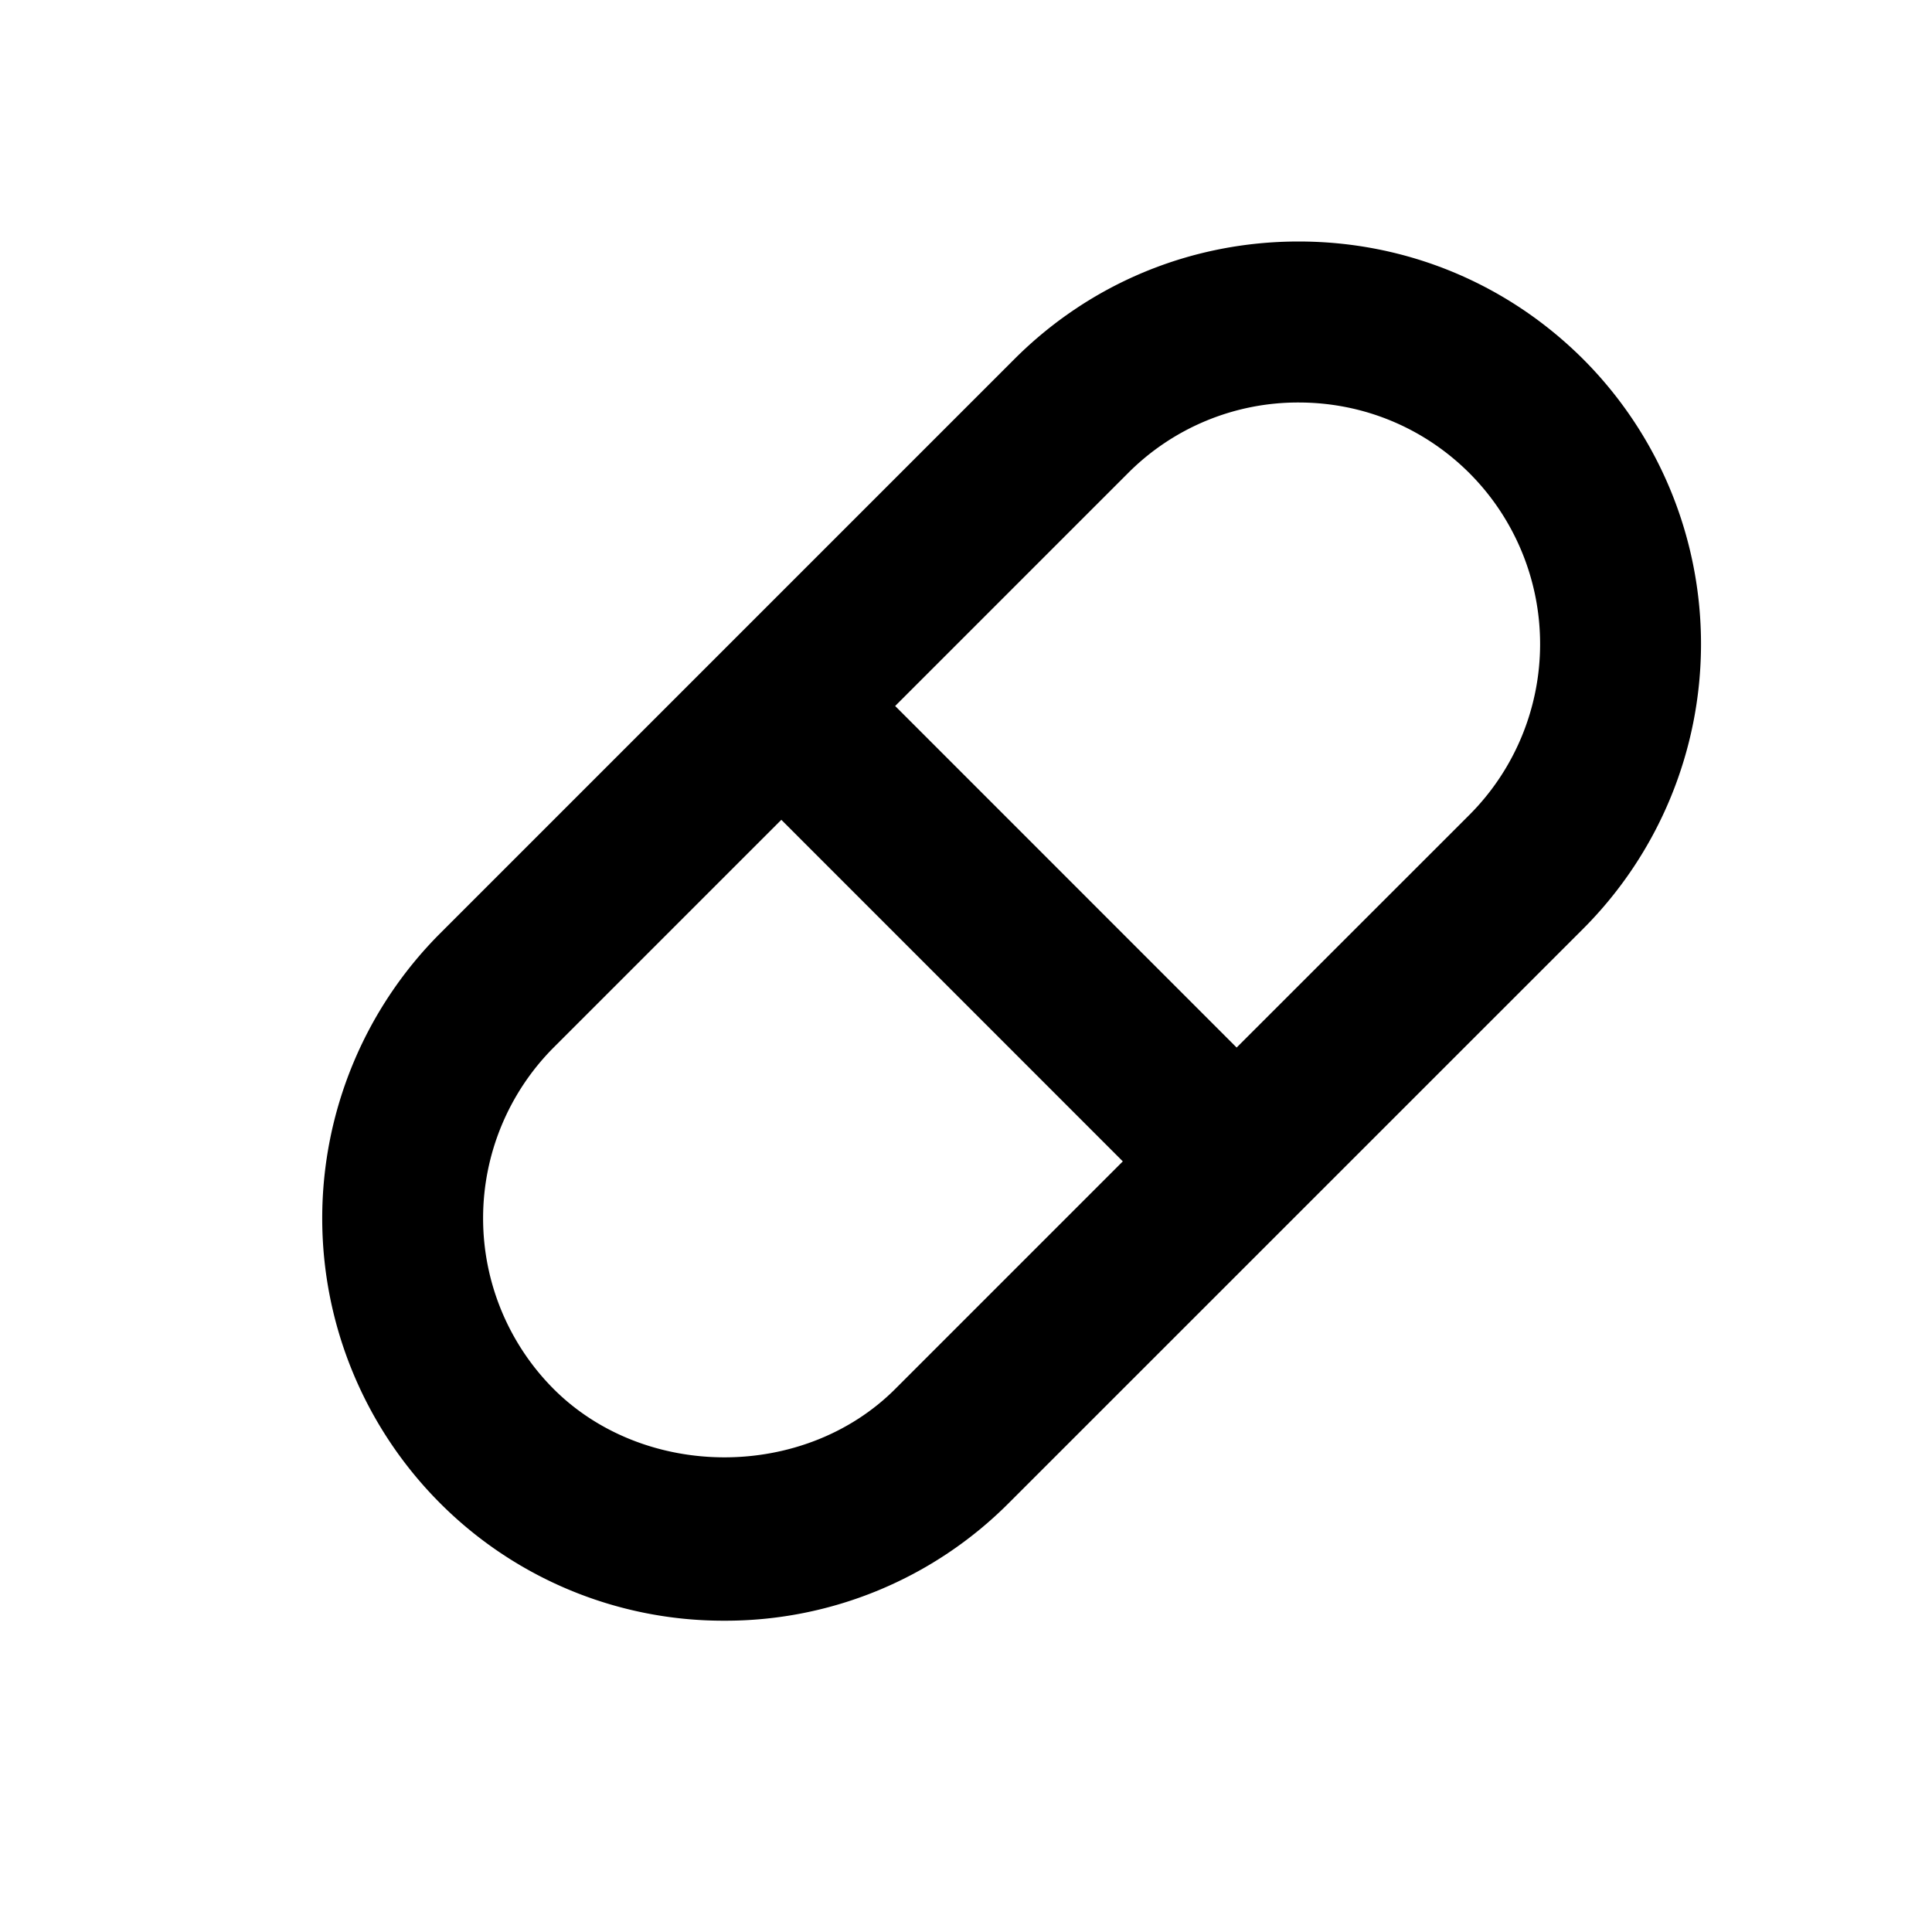
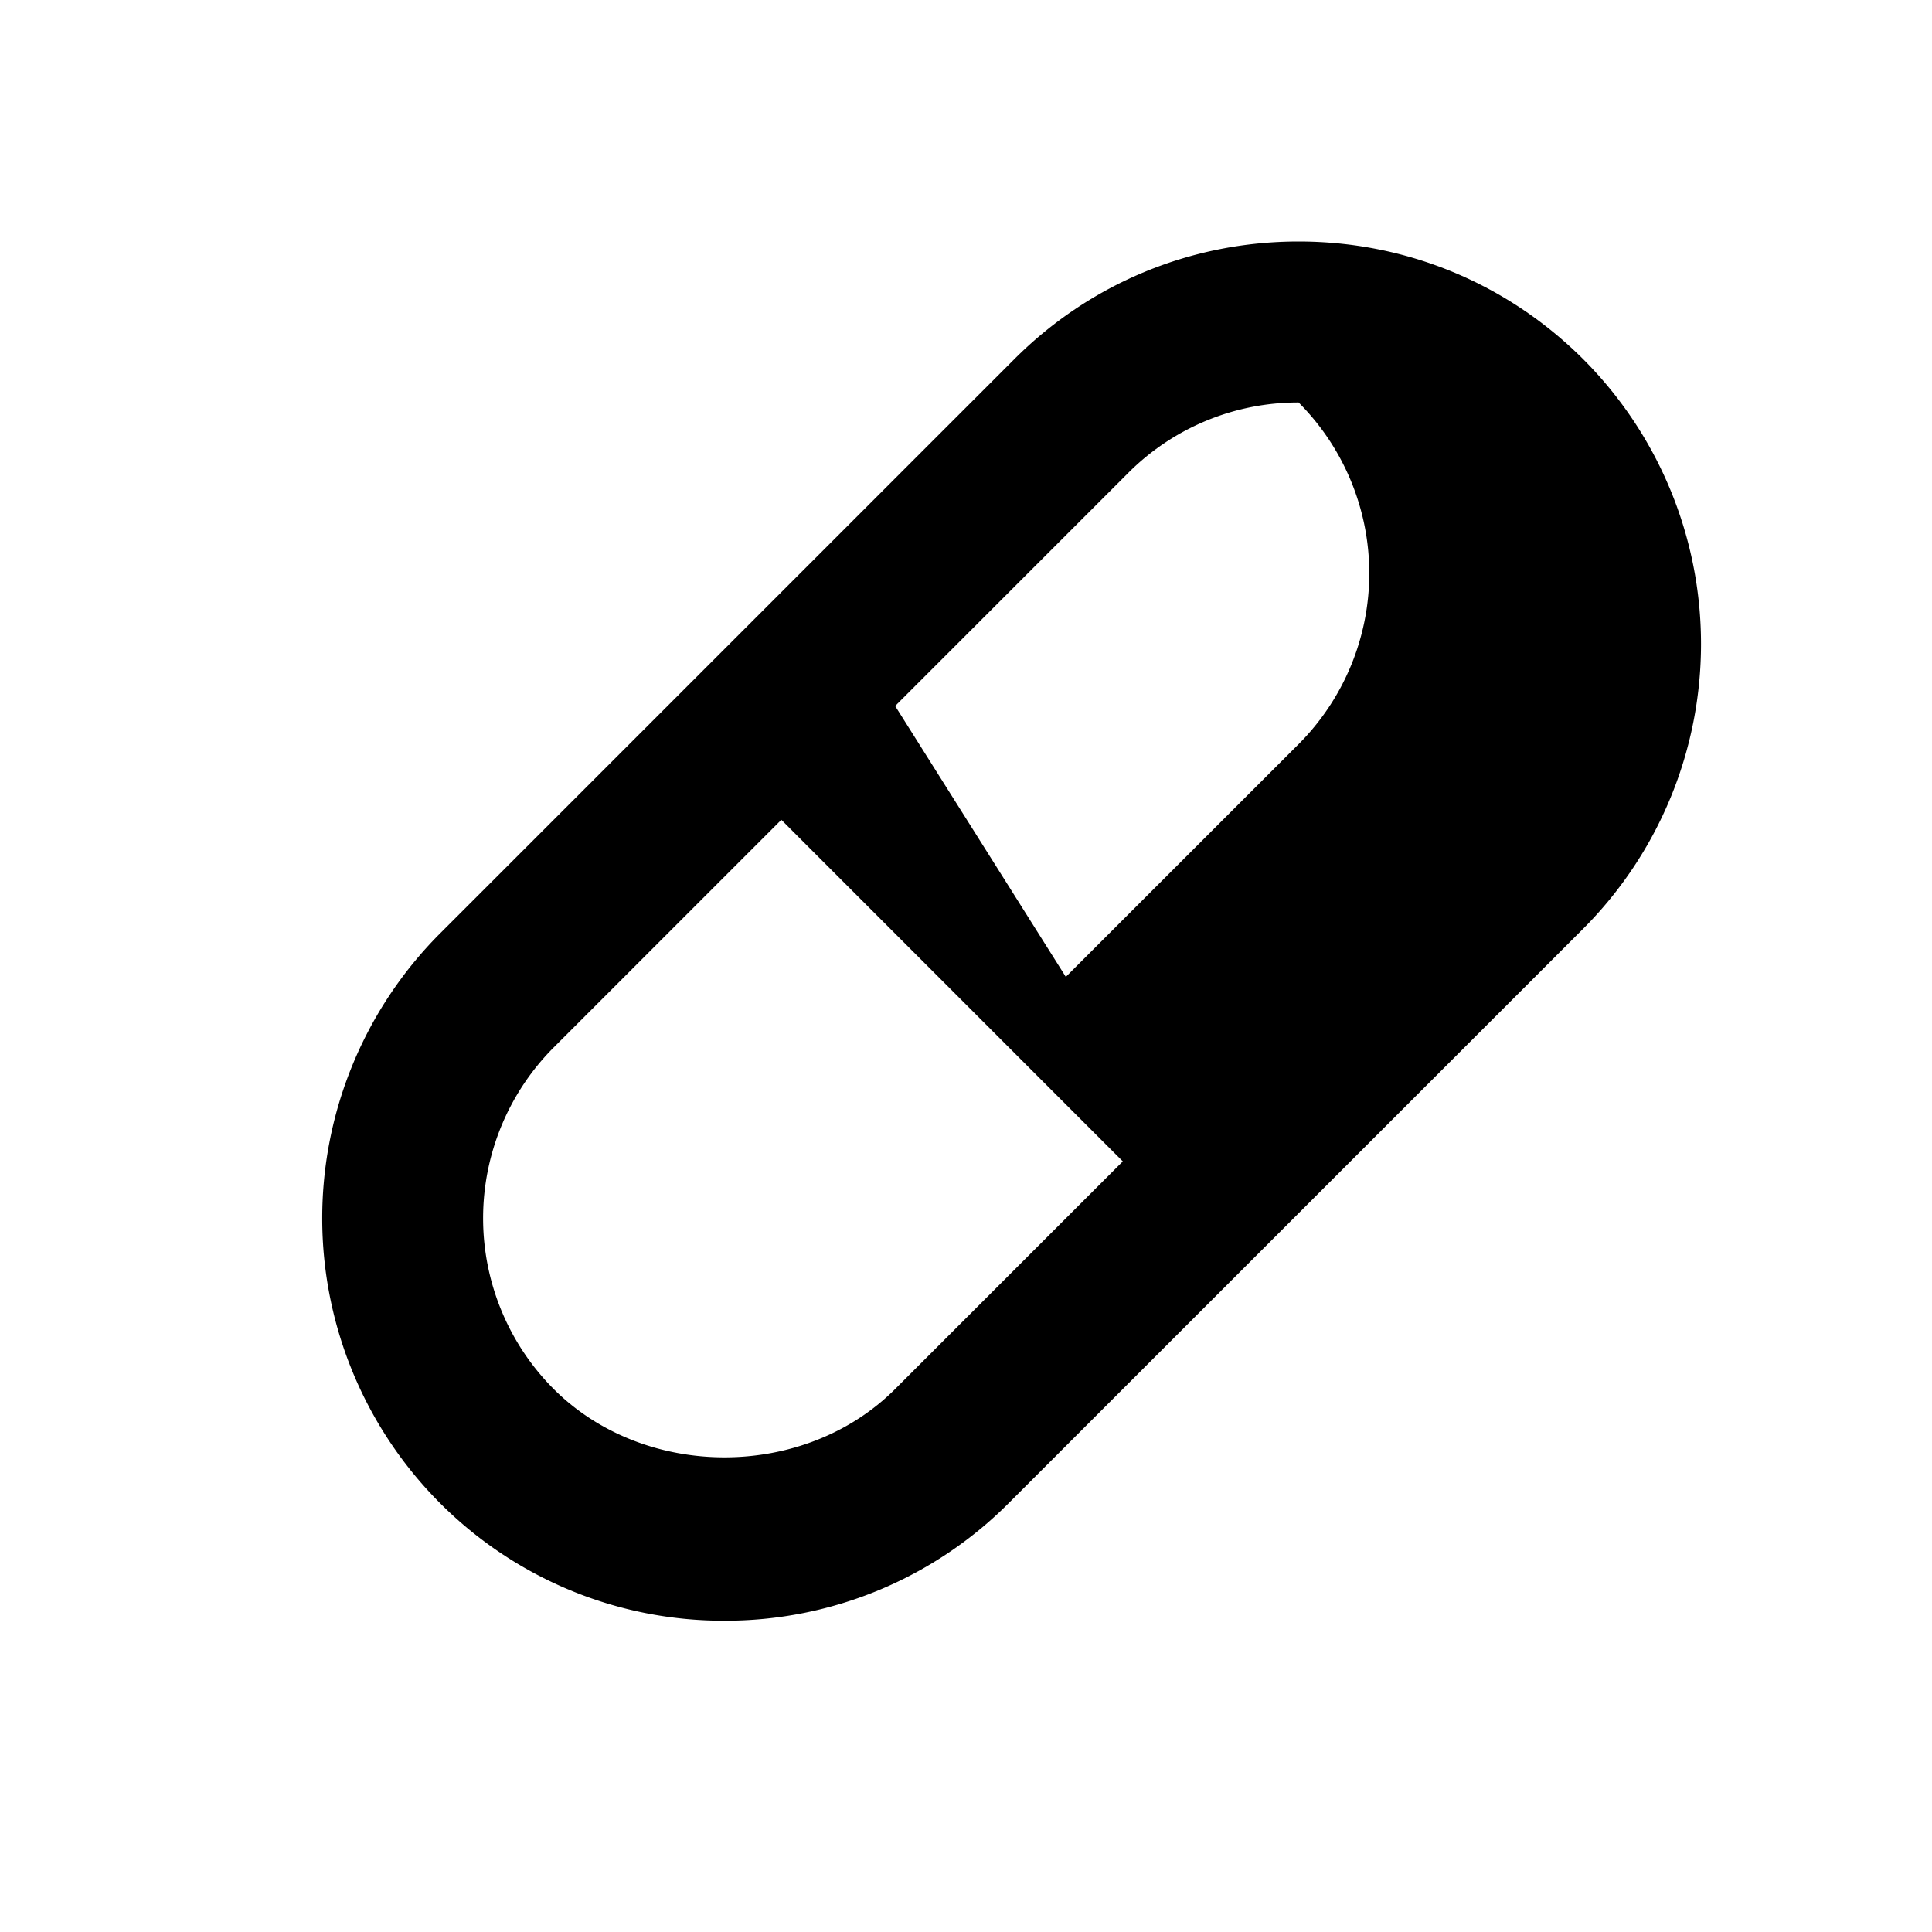
<svg xmlns="http://www.w3.org/2000/svg" fill="#000000" width="800px" height="800px" viewBox="0 0 24 24">
-   <path d="M8.999 20.133a4.969 4.969 0 0 0 3.536-1.465l7.134-7.133a5.007 5.007 0 0 0-.001-7.072C18.723 3.52 17.467 3 16.132 3s-2.591.52-3.534 1.464l-7.134 7.134a5.009 5.009 0 0 0 0 7.072 4.97 4.97 0 0 0 3.535 1.463zm5.013-14.255A2.979 2.979 0 0 1 16.132 5c.802 0 1.556.313 2.122.878a3.004 3.004 0 0 1 .001 4.243l-2.893 2.892L11.12 8.77l2.892-2.892zm-7.134 7.134 2.828-2.828 4.242 4.243-2.827 2.827c-1.133 1.133-3.11 1.132-4.243.001a3.005 3.005 0 0 1 0-4.243z" />
+   <path d="M8.999 20.133a4.969 4.969 0 0 0 3.536-1.465l7.134-7.133a5.007 5.007 0 0 0-.001-7.072C18.723 3.52 17.467 3 16.132 3s-2.591.52-3.534 1.464l-7.134 7.134a5.009 5.009 0 0 0 0 7.072 4.97 4.97 0 0 0 3.535 1.463zm5.013-14.255A2.979 2.979 0 0 1 16.132 5a3.004 3.004 0 0 1 .001 4.243l-2.893 2.892L11.12 8.77l2.892-2.892zm-7.134 7.134 2.828-2.828 4.242 4.243-2.827 2.827c-1.133 1.133-3.11 1.132-4.243.001a3.005 3.005 0 0 1 0-4.243z" />
</svg>